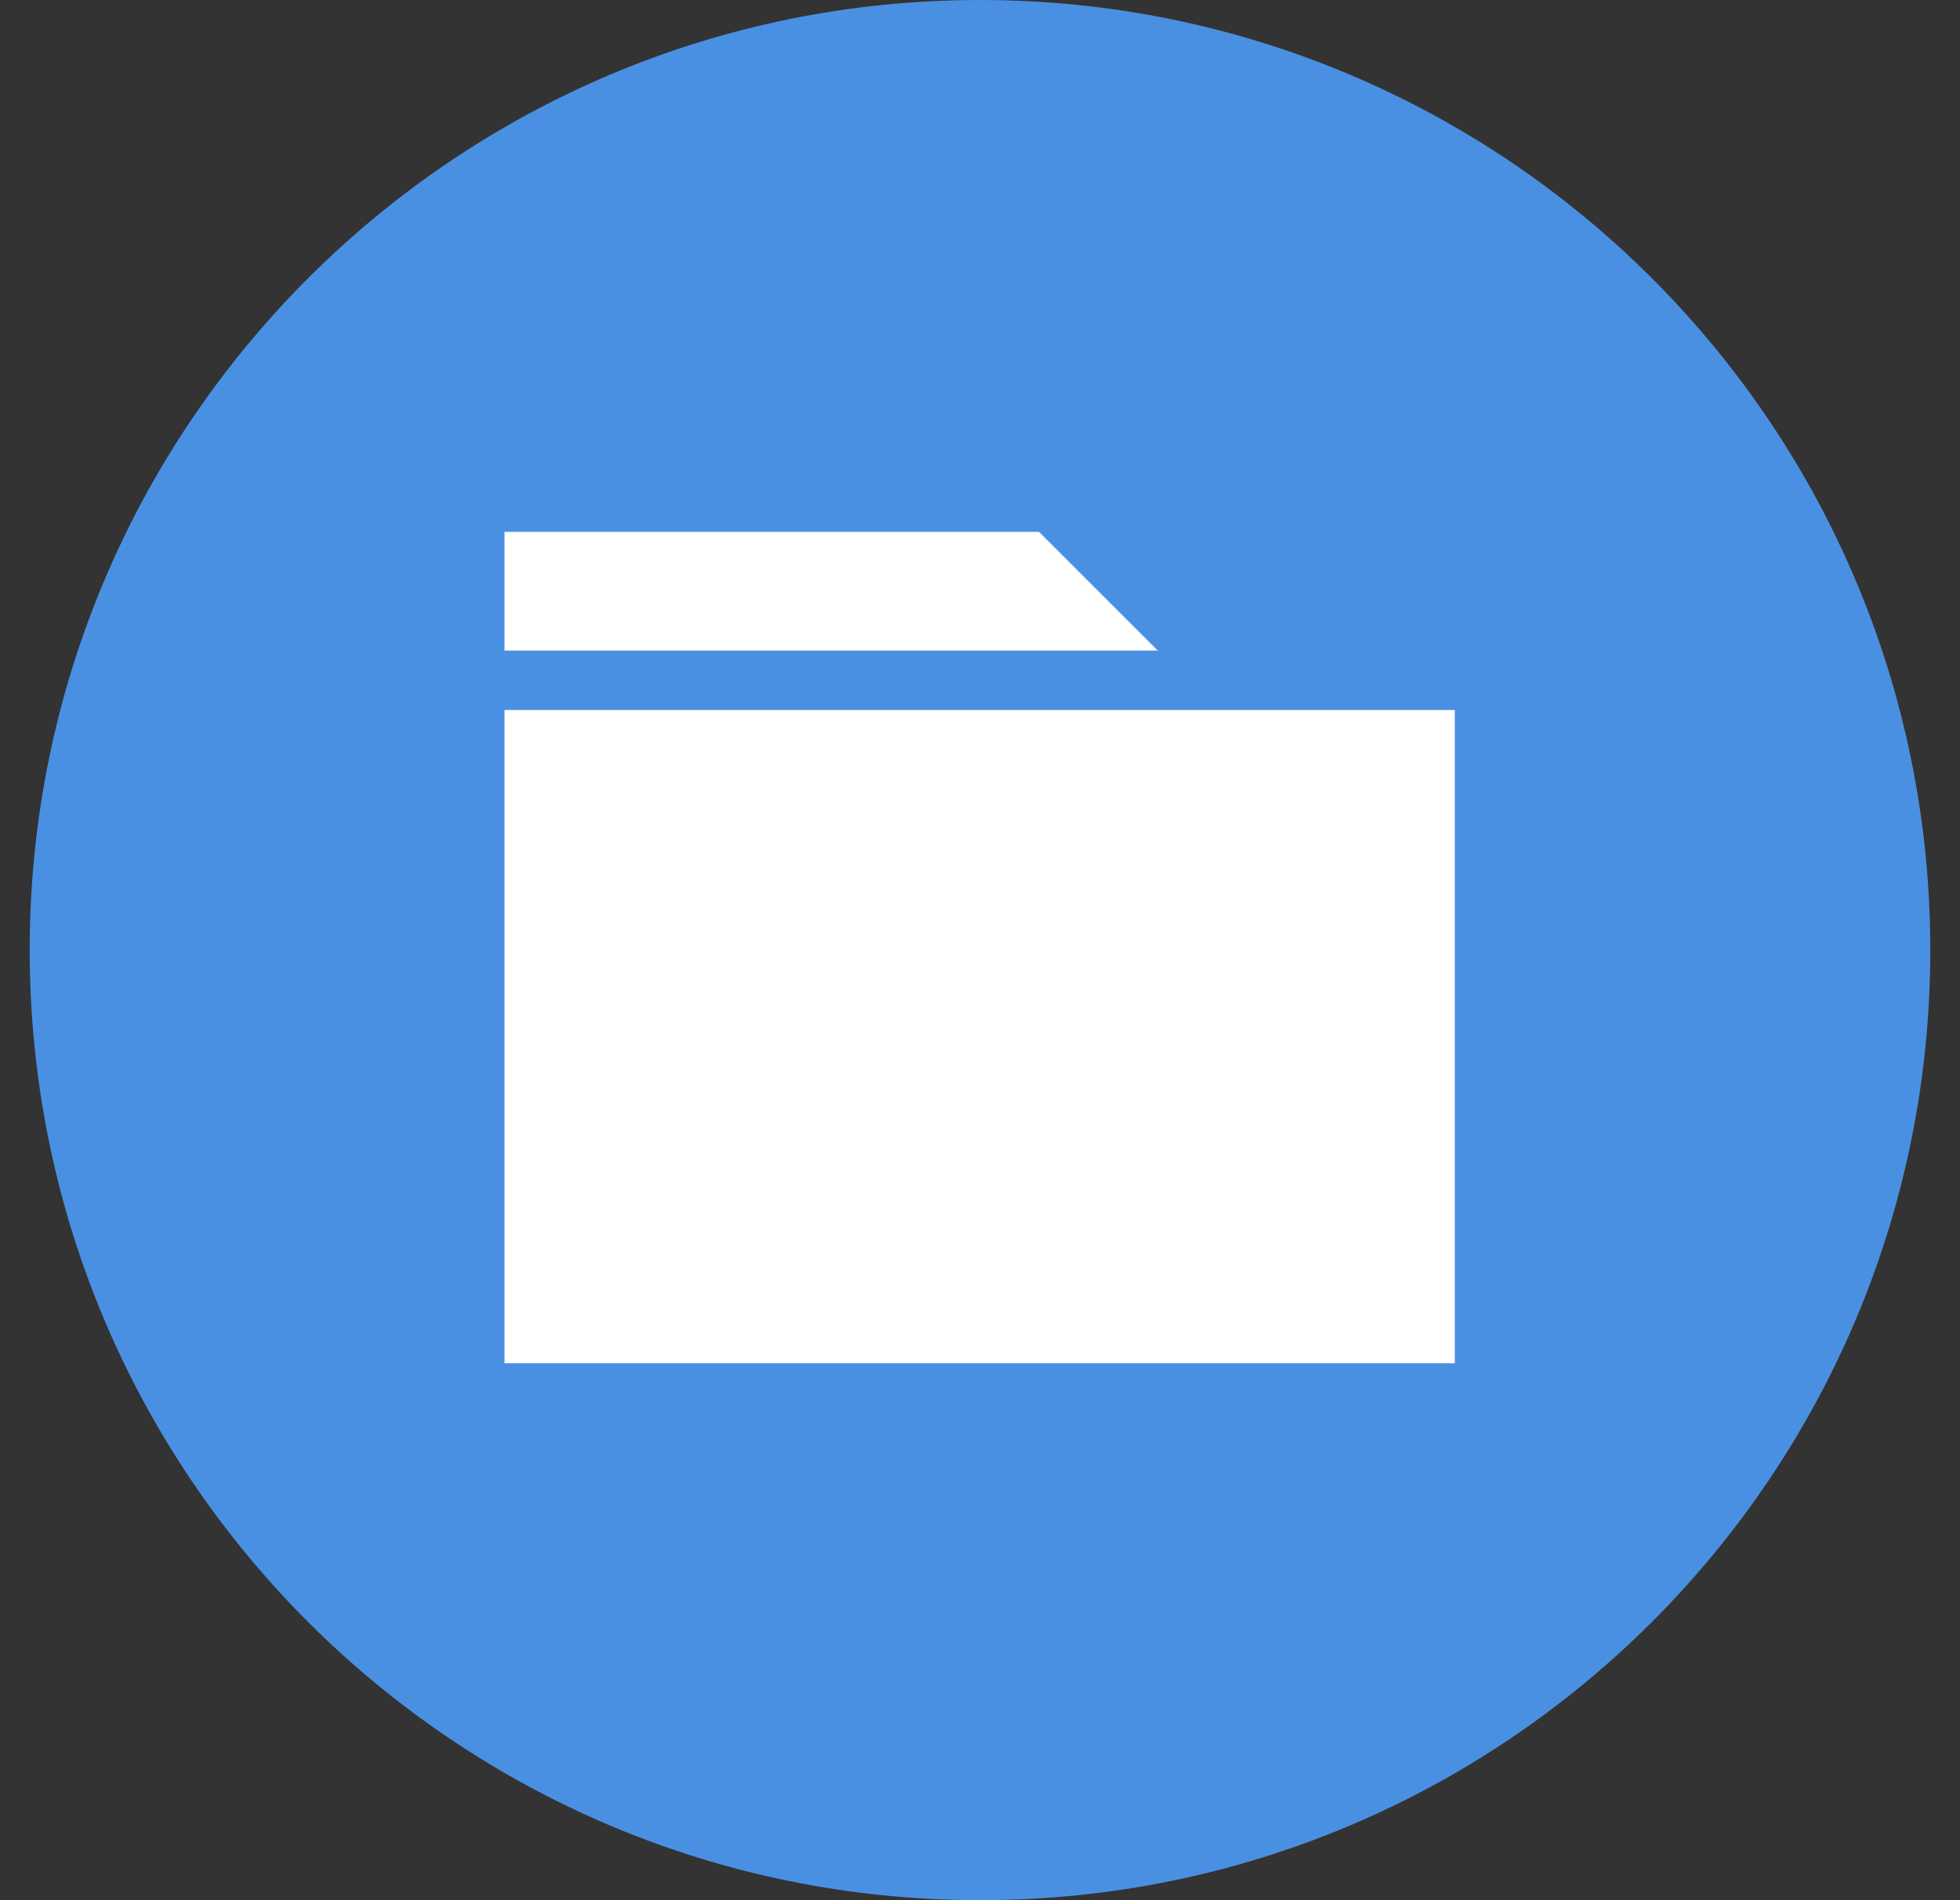
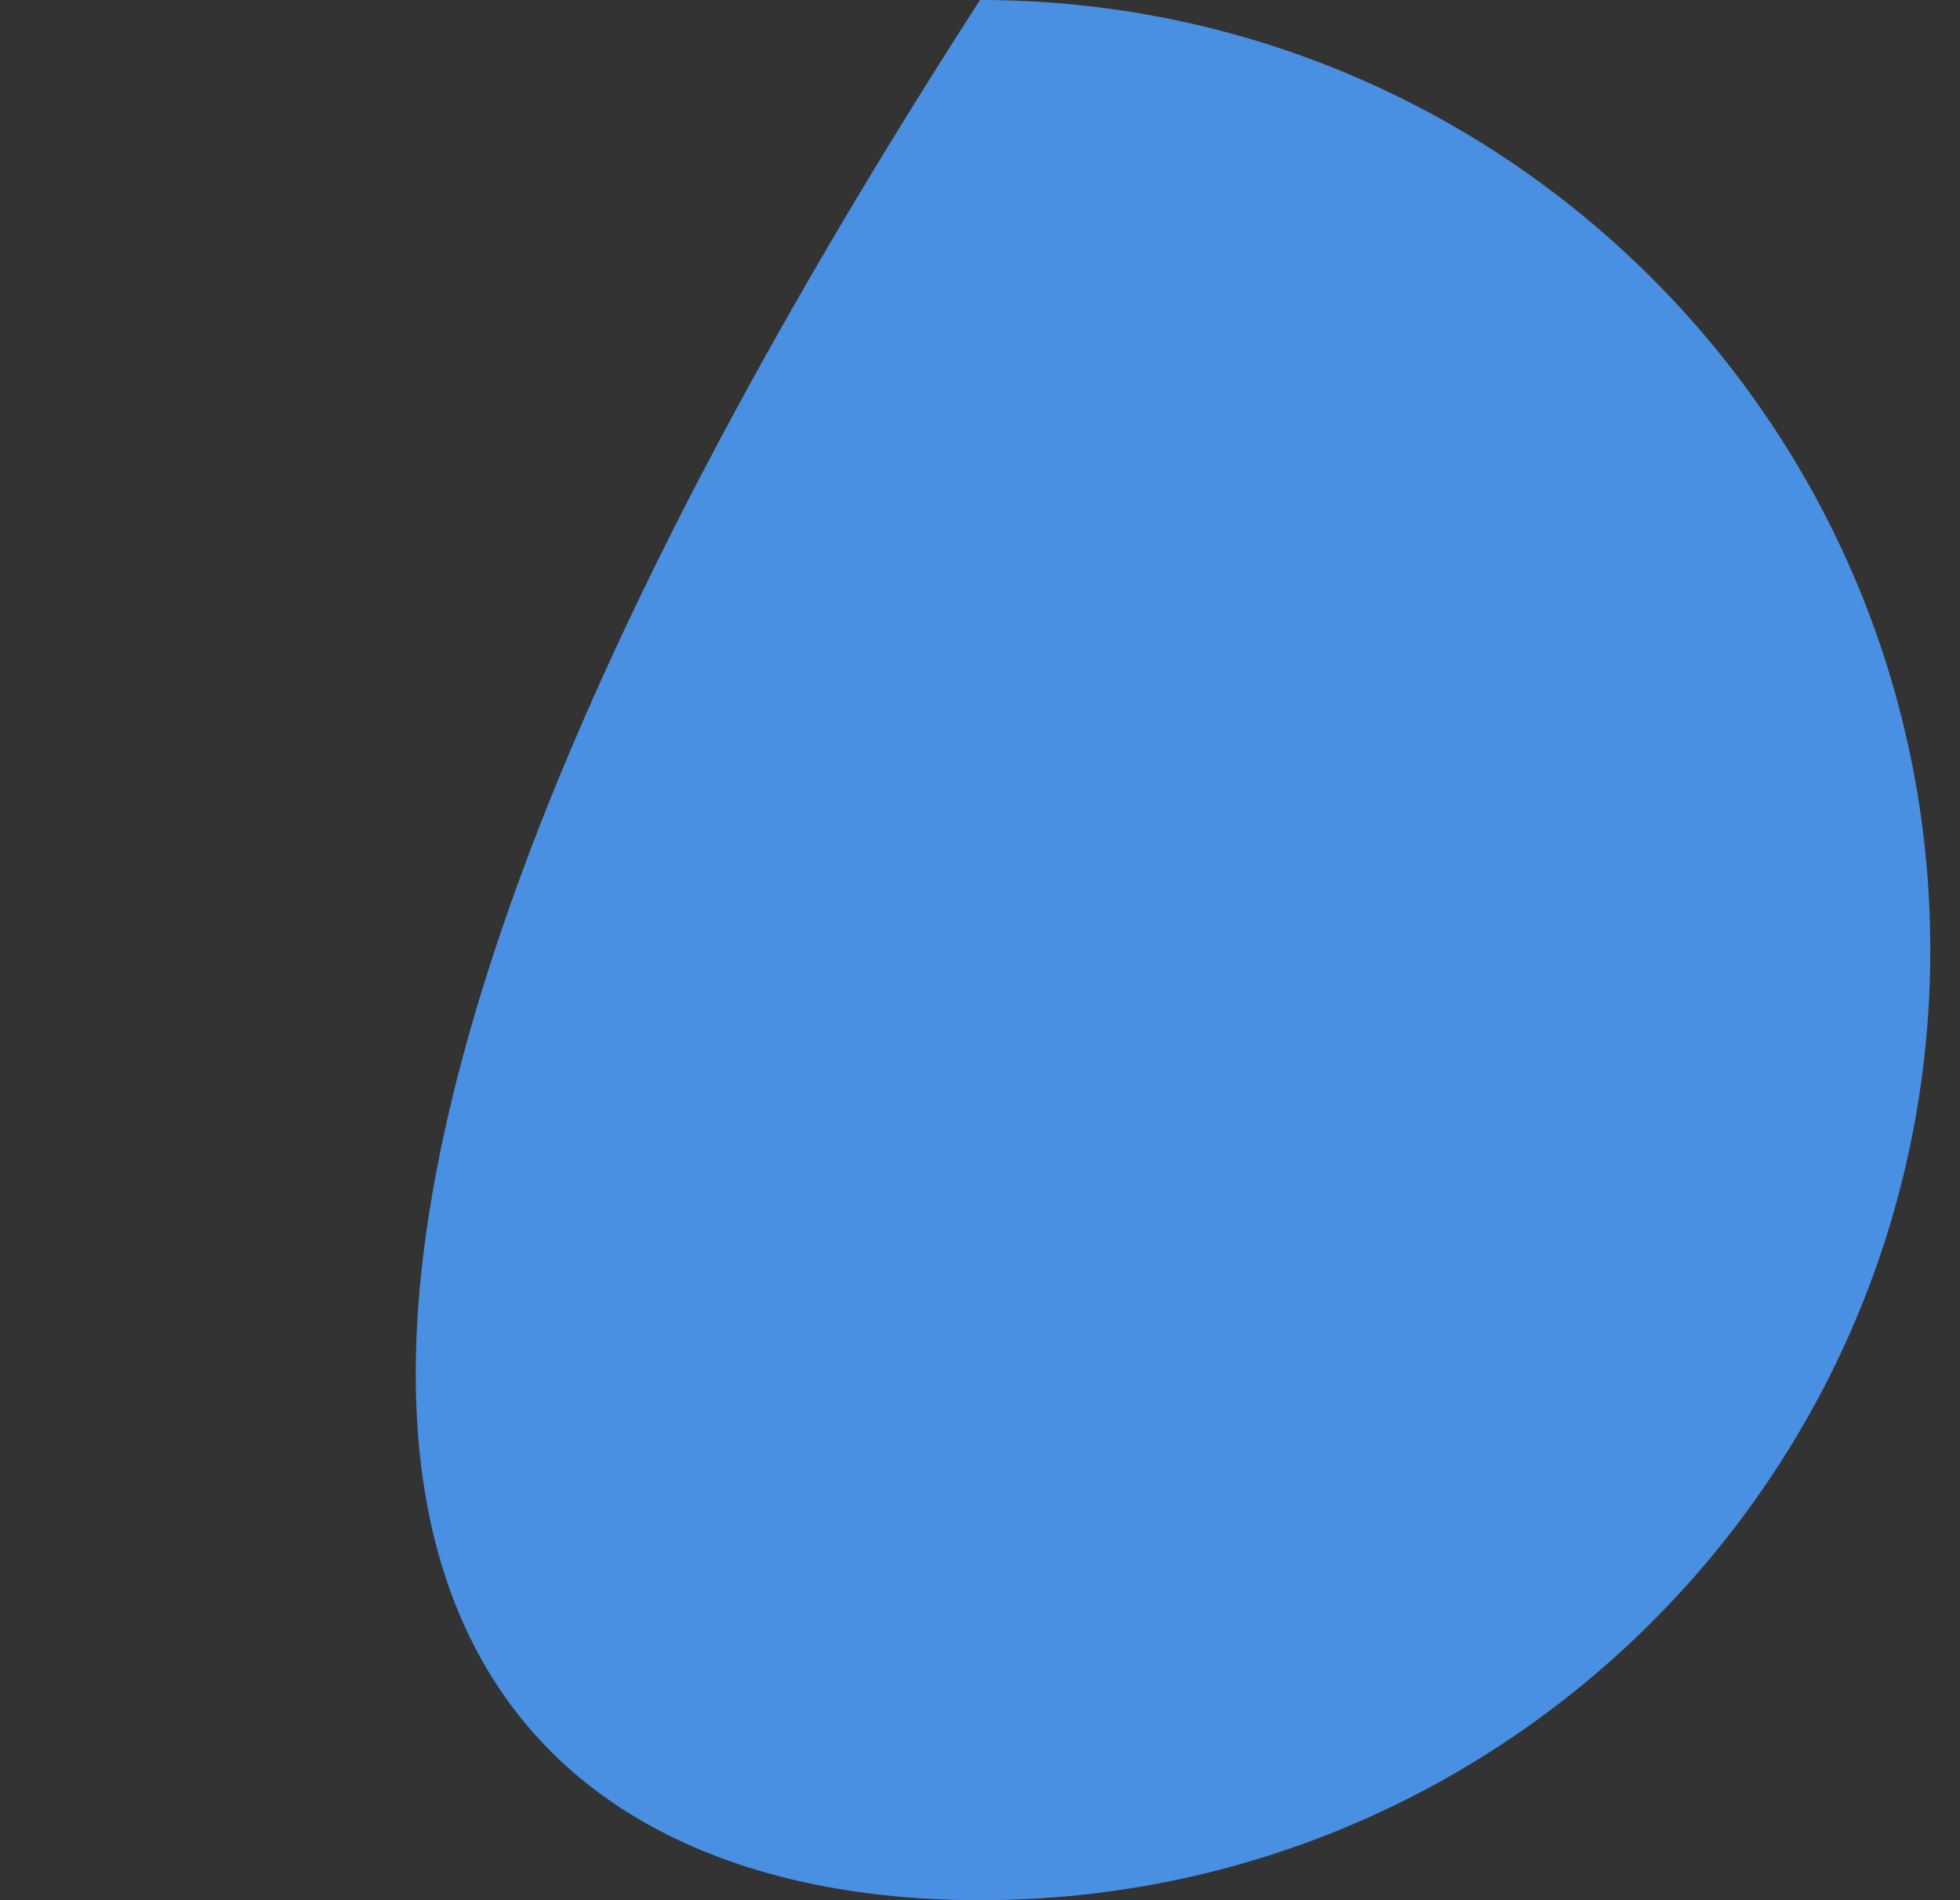
<svg xmlns="http://www.w3.org/2000/svg" width="33" height="32" viewBox="0 0 33 32" fill="none">
  <rect x="0" y="0" width="33" height="32" fill="#333333" stroke="none" />
-   <path d="M32.5 16C32.5 7.163 25.337 0 16.5 0C7.663 0 0.5 7.163 0.5 16C0.5 24.837 7.663 32 16.5 32C25.337 32 32.5 24.837 32.5 16Z" fill="#4A90E2" />
-   <path fill-rule="evenodd" clip-rule="evenodd" d="M24.494 11.957V22.957H8.494V11.957H24.494ZM17.494 8.957L19.494 10.957H8.494V8.957H17.494Z" fill="white" />
+   <path d="M32.5 16C32.5 7.163 25.337 0 16.5 0C0.5 24.837 7.663 32 16.5 32C25.337 32 32.5 24.837 32.5 16Z" fill="#4A90E2" />
</svg>